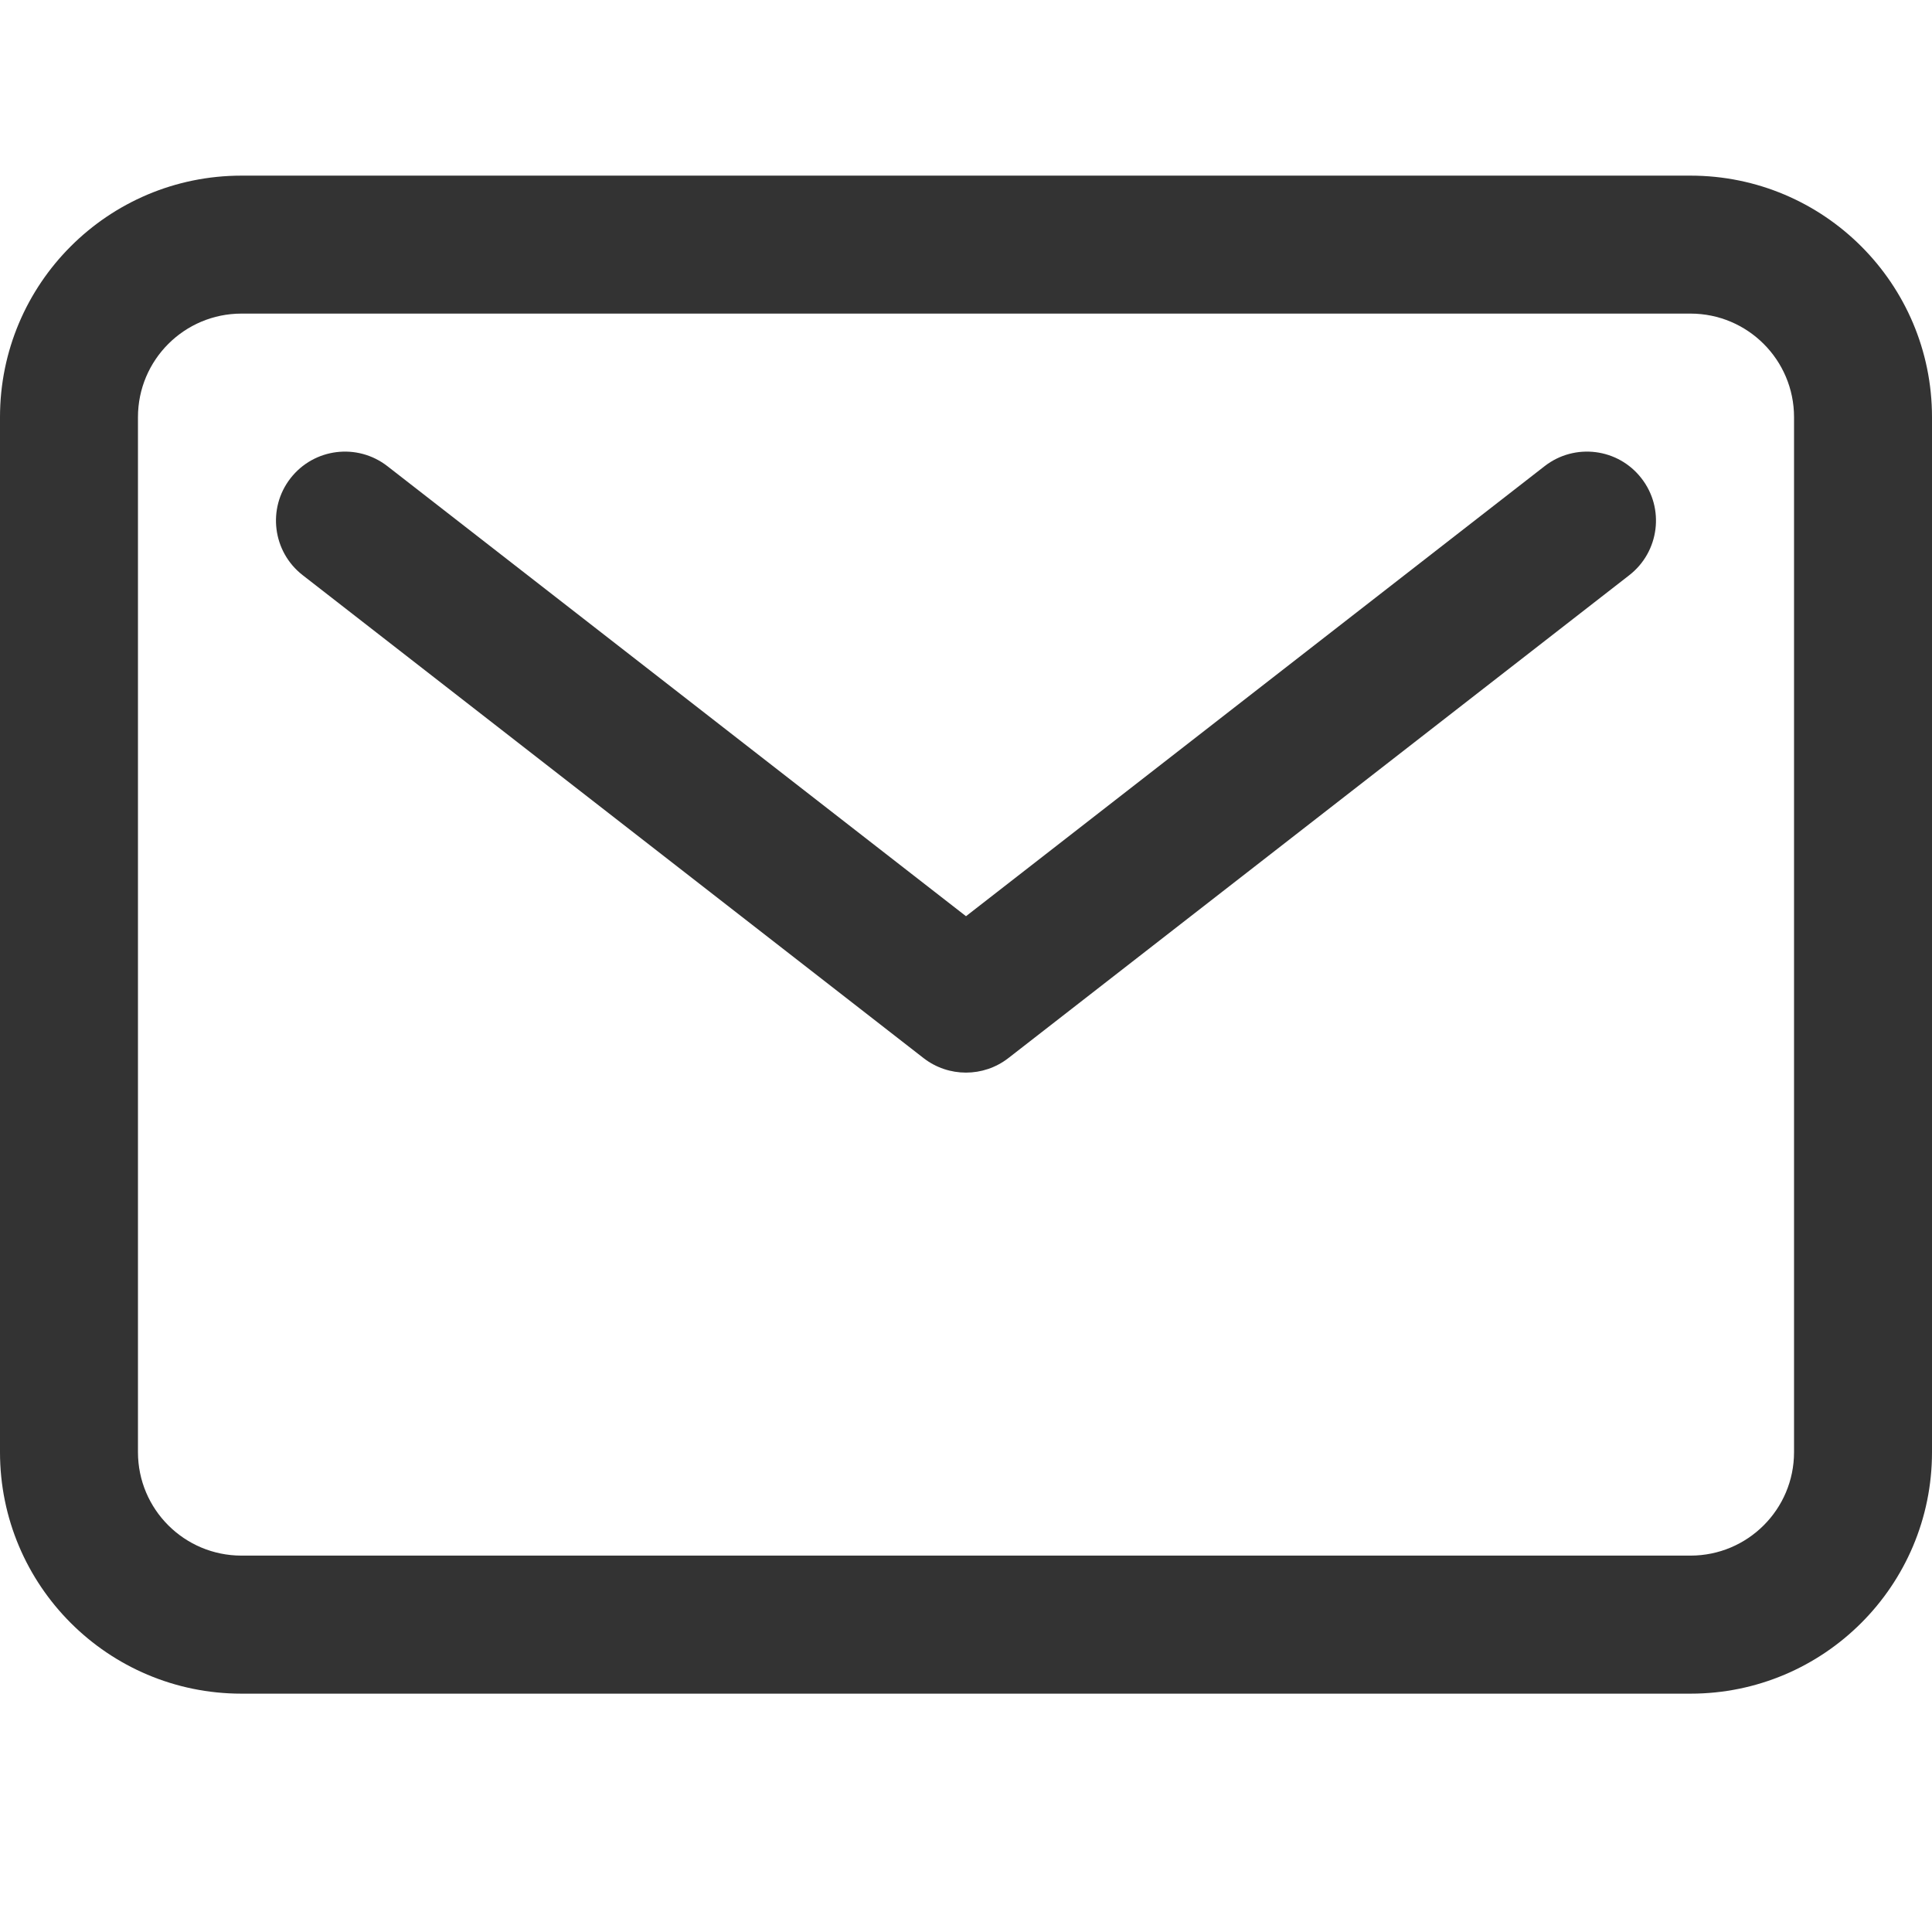
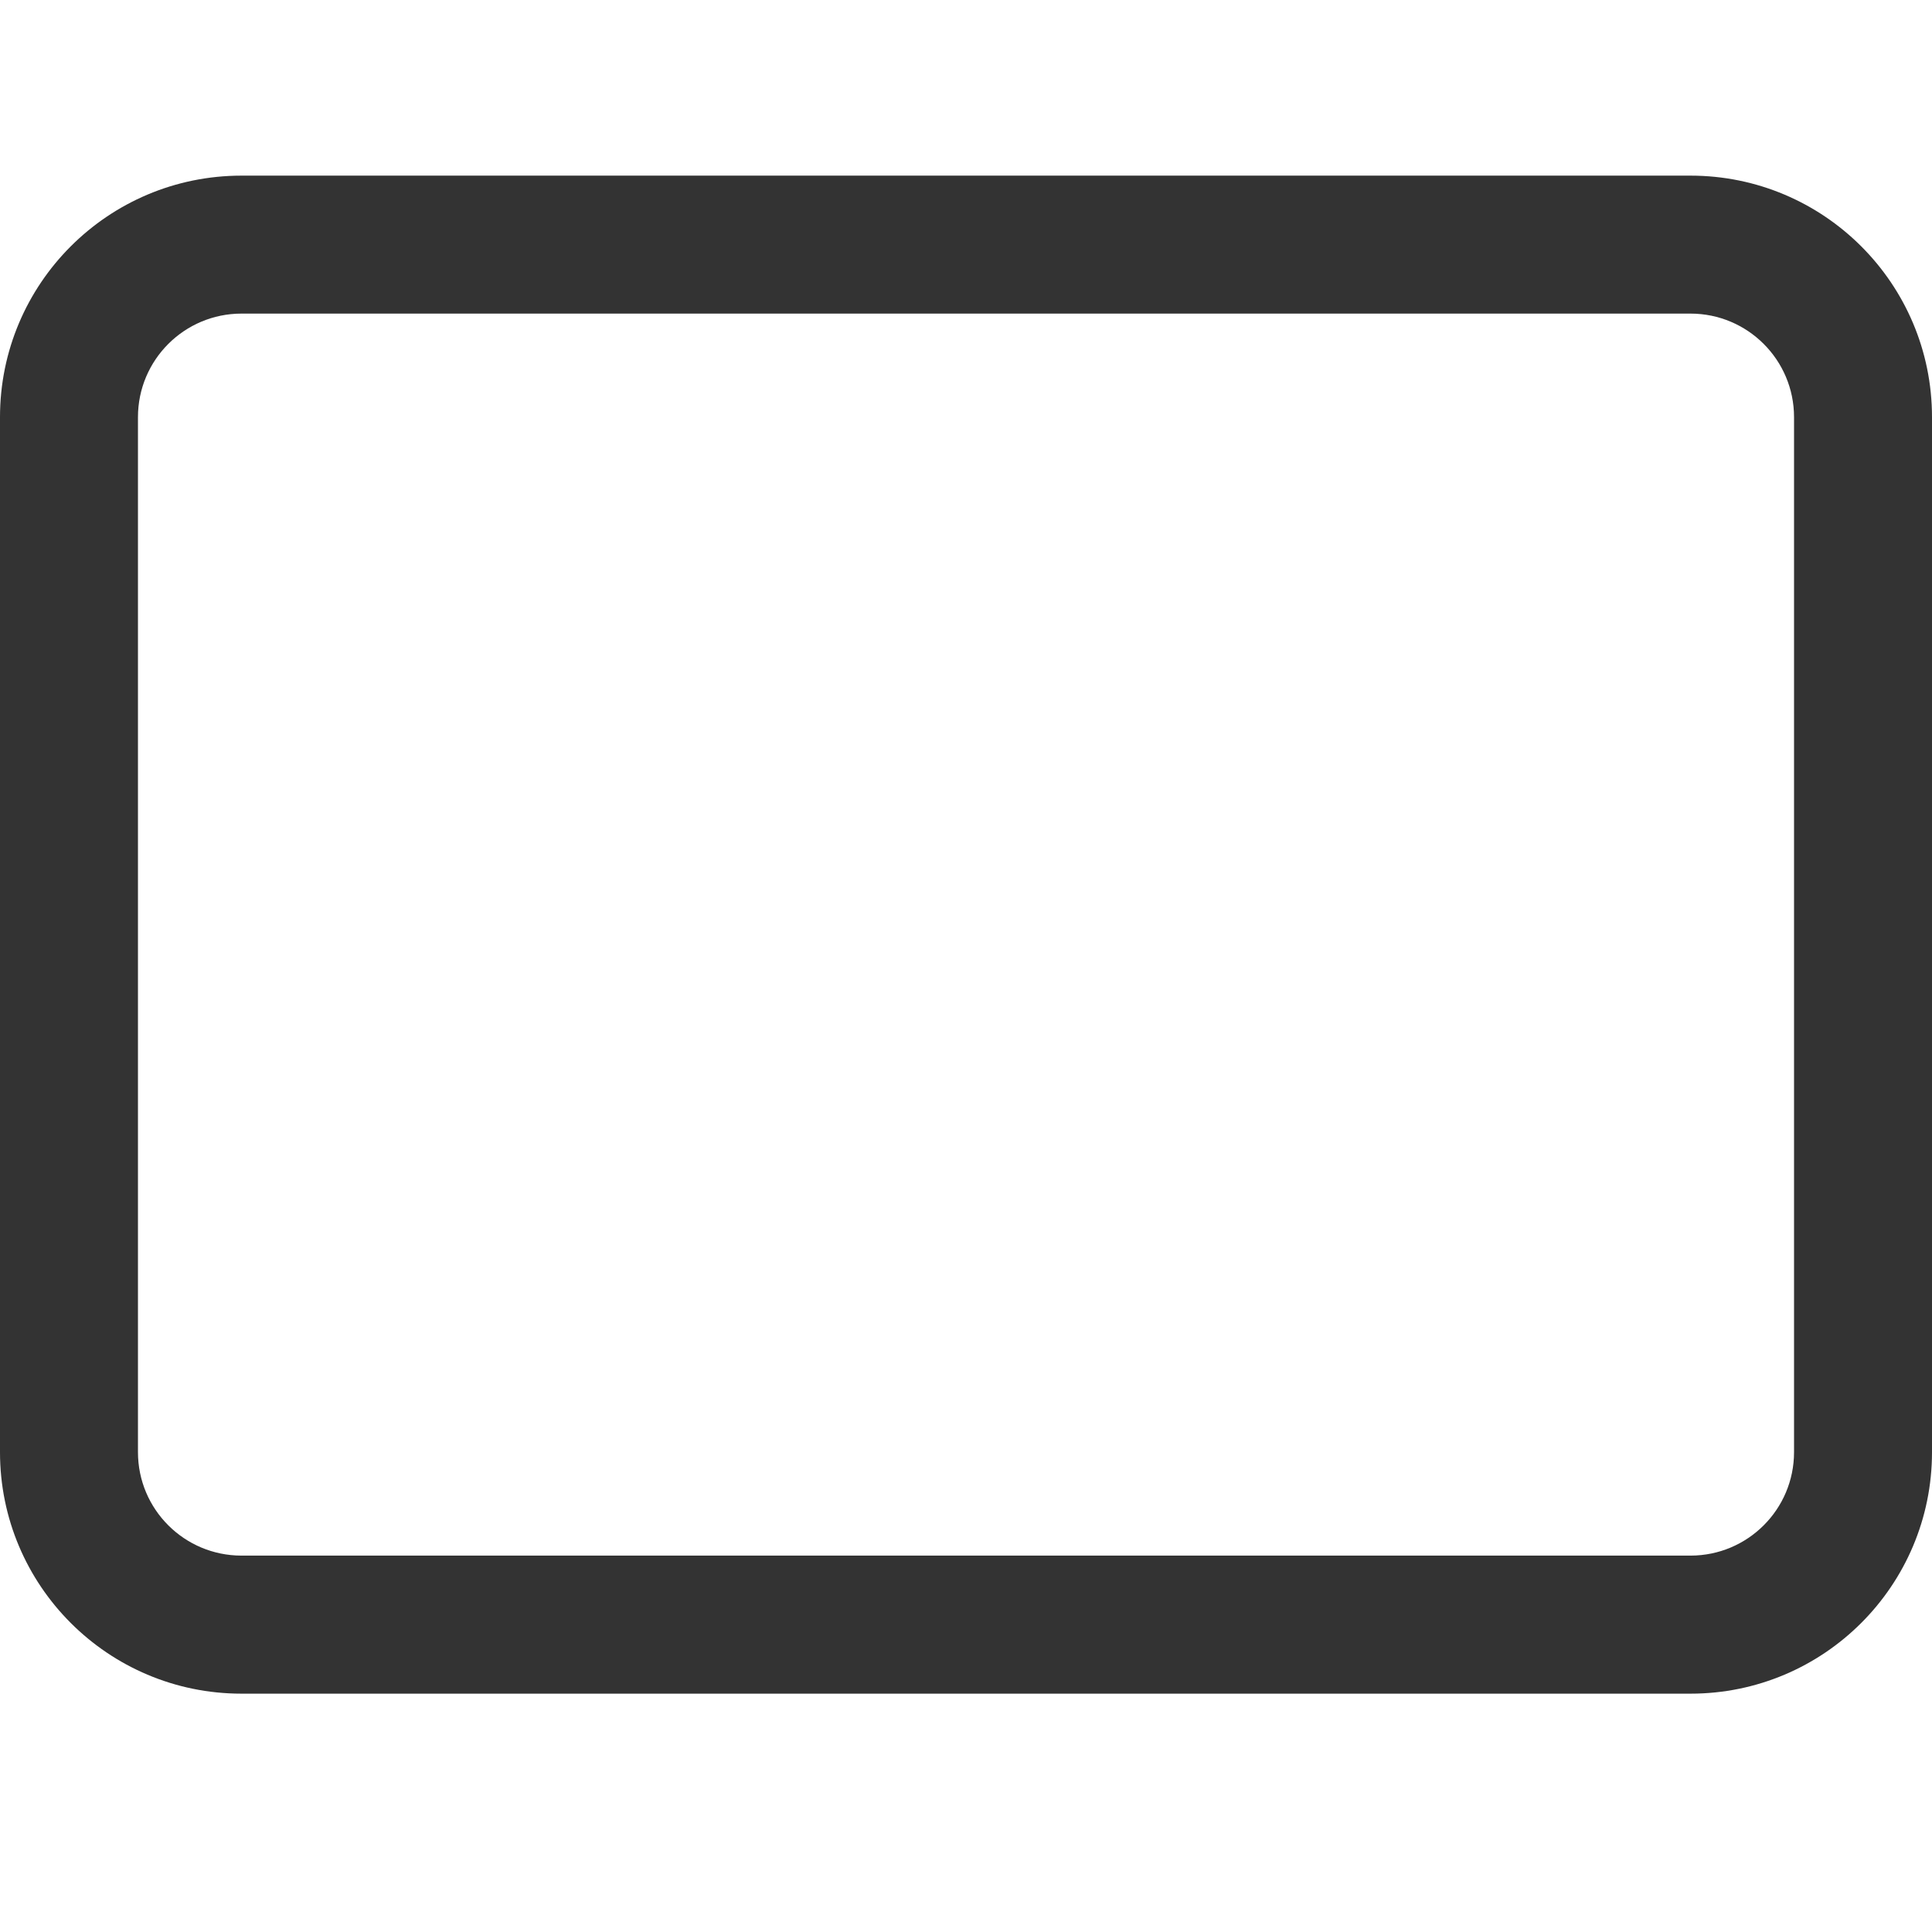
<svg xmlns="http://www.w3.org/2000/svg" width="22" height="22" viewBox="0 0 22 22" fill="none">
  <path fill-rule="evenodd" clip-rule="evenodd" d="M2.75 3.571C2.099 3.571 1.571 4.099 1.571 4.75V16.536C1.571 17.187 2.099 17.714 2.75 17.714H19.25C19.901 17.714 20.429 17.187 20.429 16.536V4.75C20.429 4.099 19.901 3.571 19.25 3.571H2.75ZM0 4.75C0 3.231 1.231 2 2.75 2H19.25C20.769 2 22 3.231 22 4.75V16.536C22 18.055 20.769 19.286 19.25 19.286H2.75C1.231 19.286 0 18.055 0 16.536V4.75Z" fill="#333333" />
-   <path fill-rule="evenodd" clip-rule="evenodd" d="M3.308 5.446C3.575 5.103 4.068 5.042 4.411 5.308L11 10.433L17.589 5.308C17.931 5.042 18.425 5.103 18.691 5.446C18.958 5.788 18.896 6.282 18.554 6.549L11.482 12.049C11.198 12.269 10.801 12.269 10.517 12.049L3.446 6.549C3.103 6.282 3.042 5.788 3.308 5.446Z" fill="#333333" />
</svg>